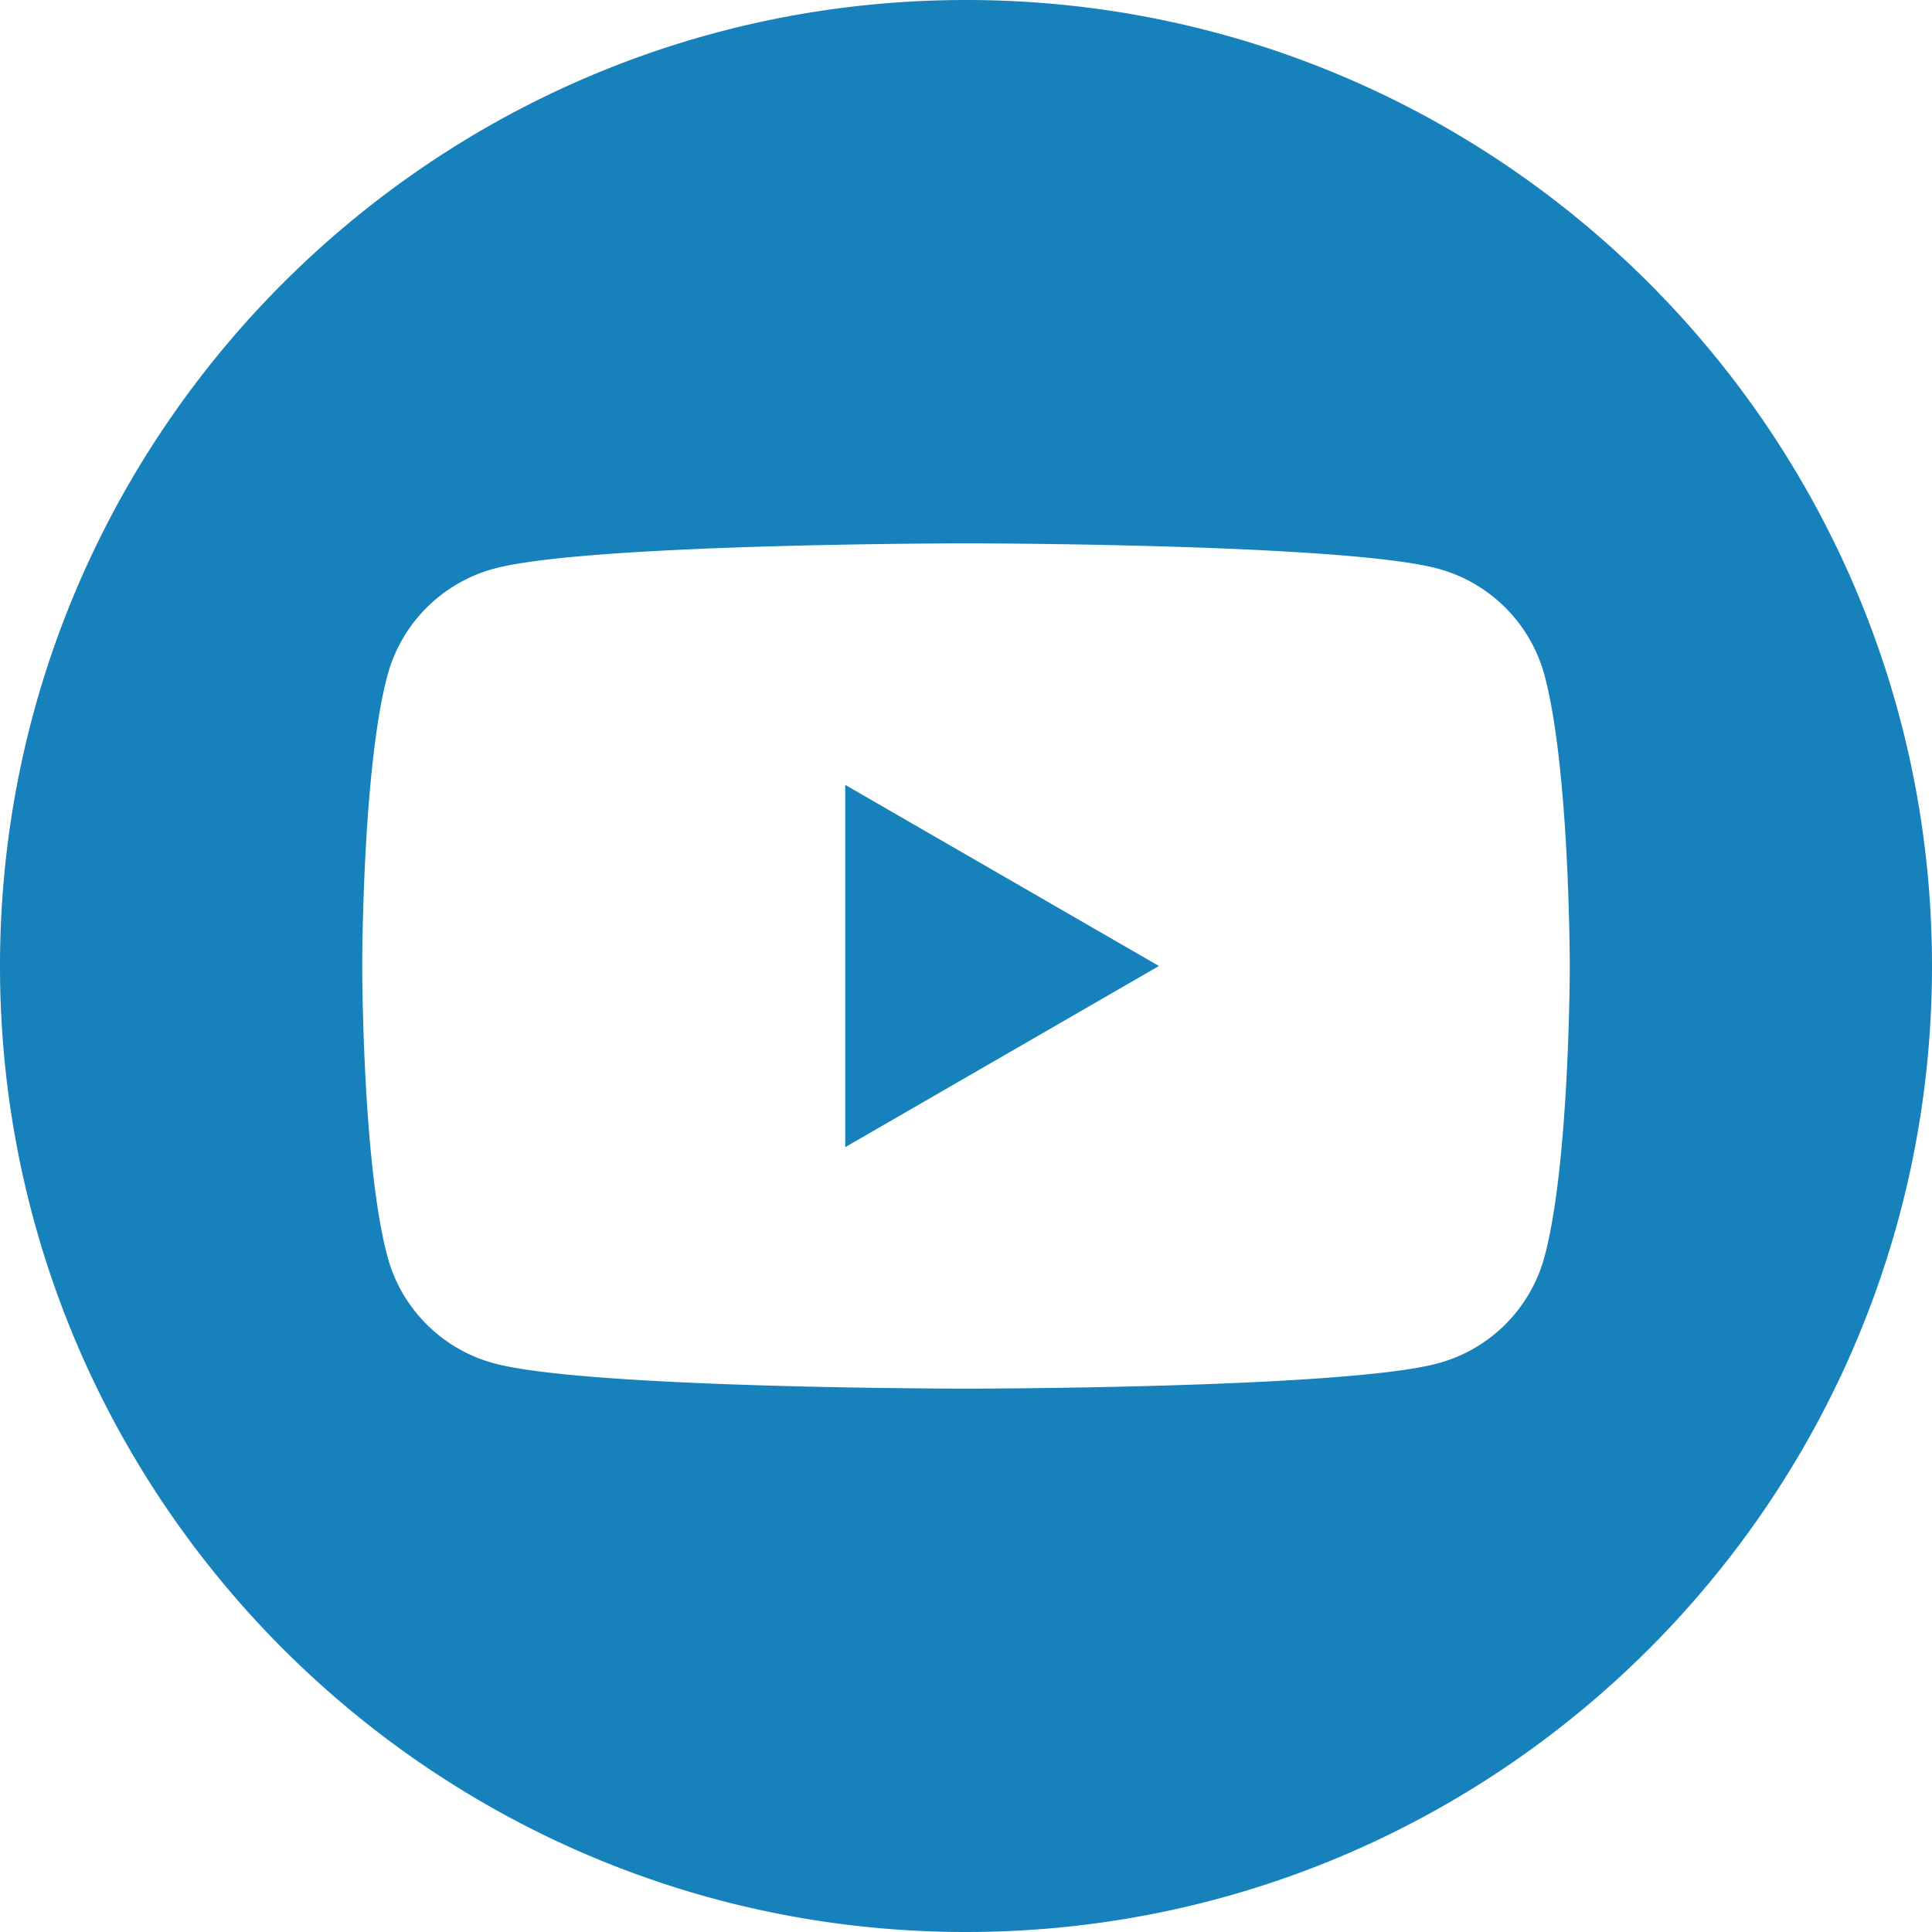
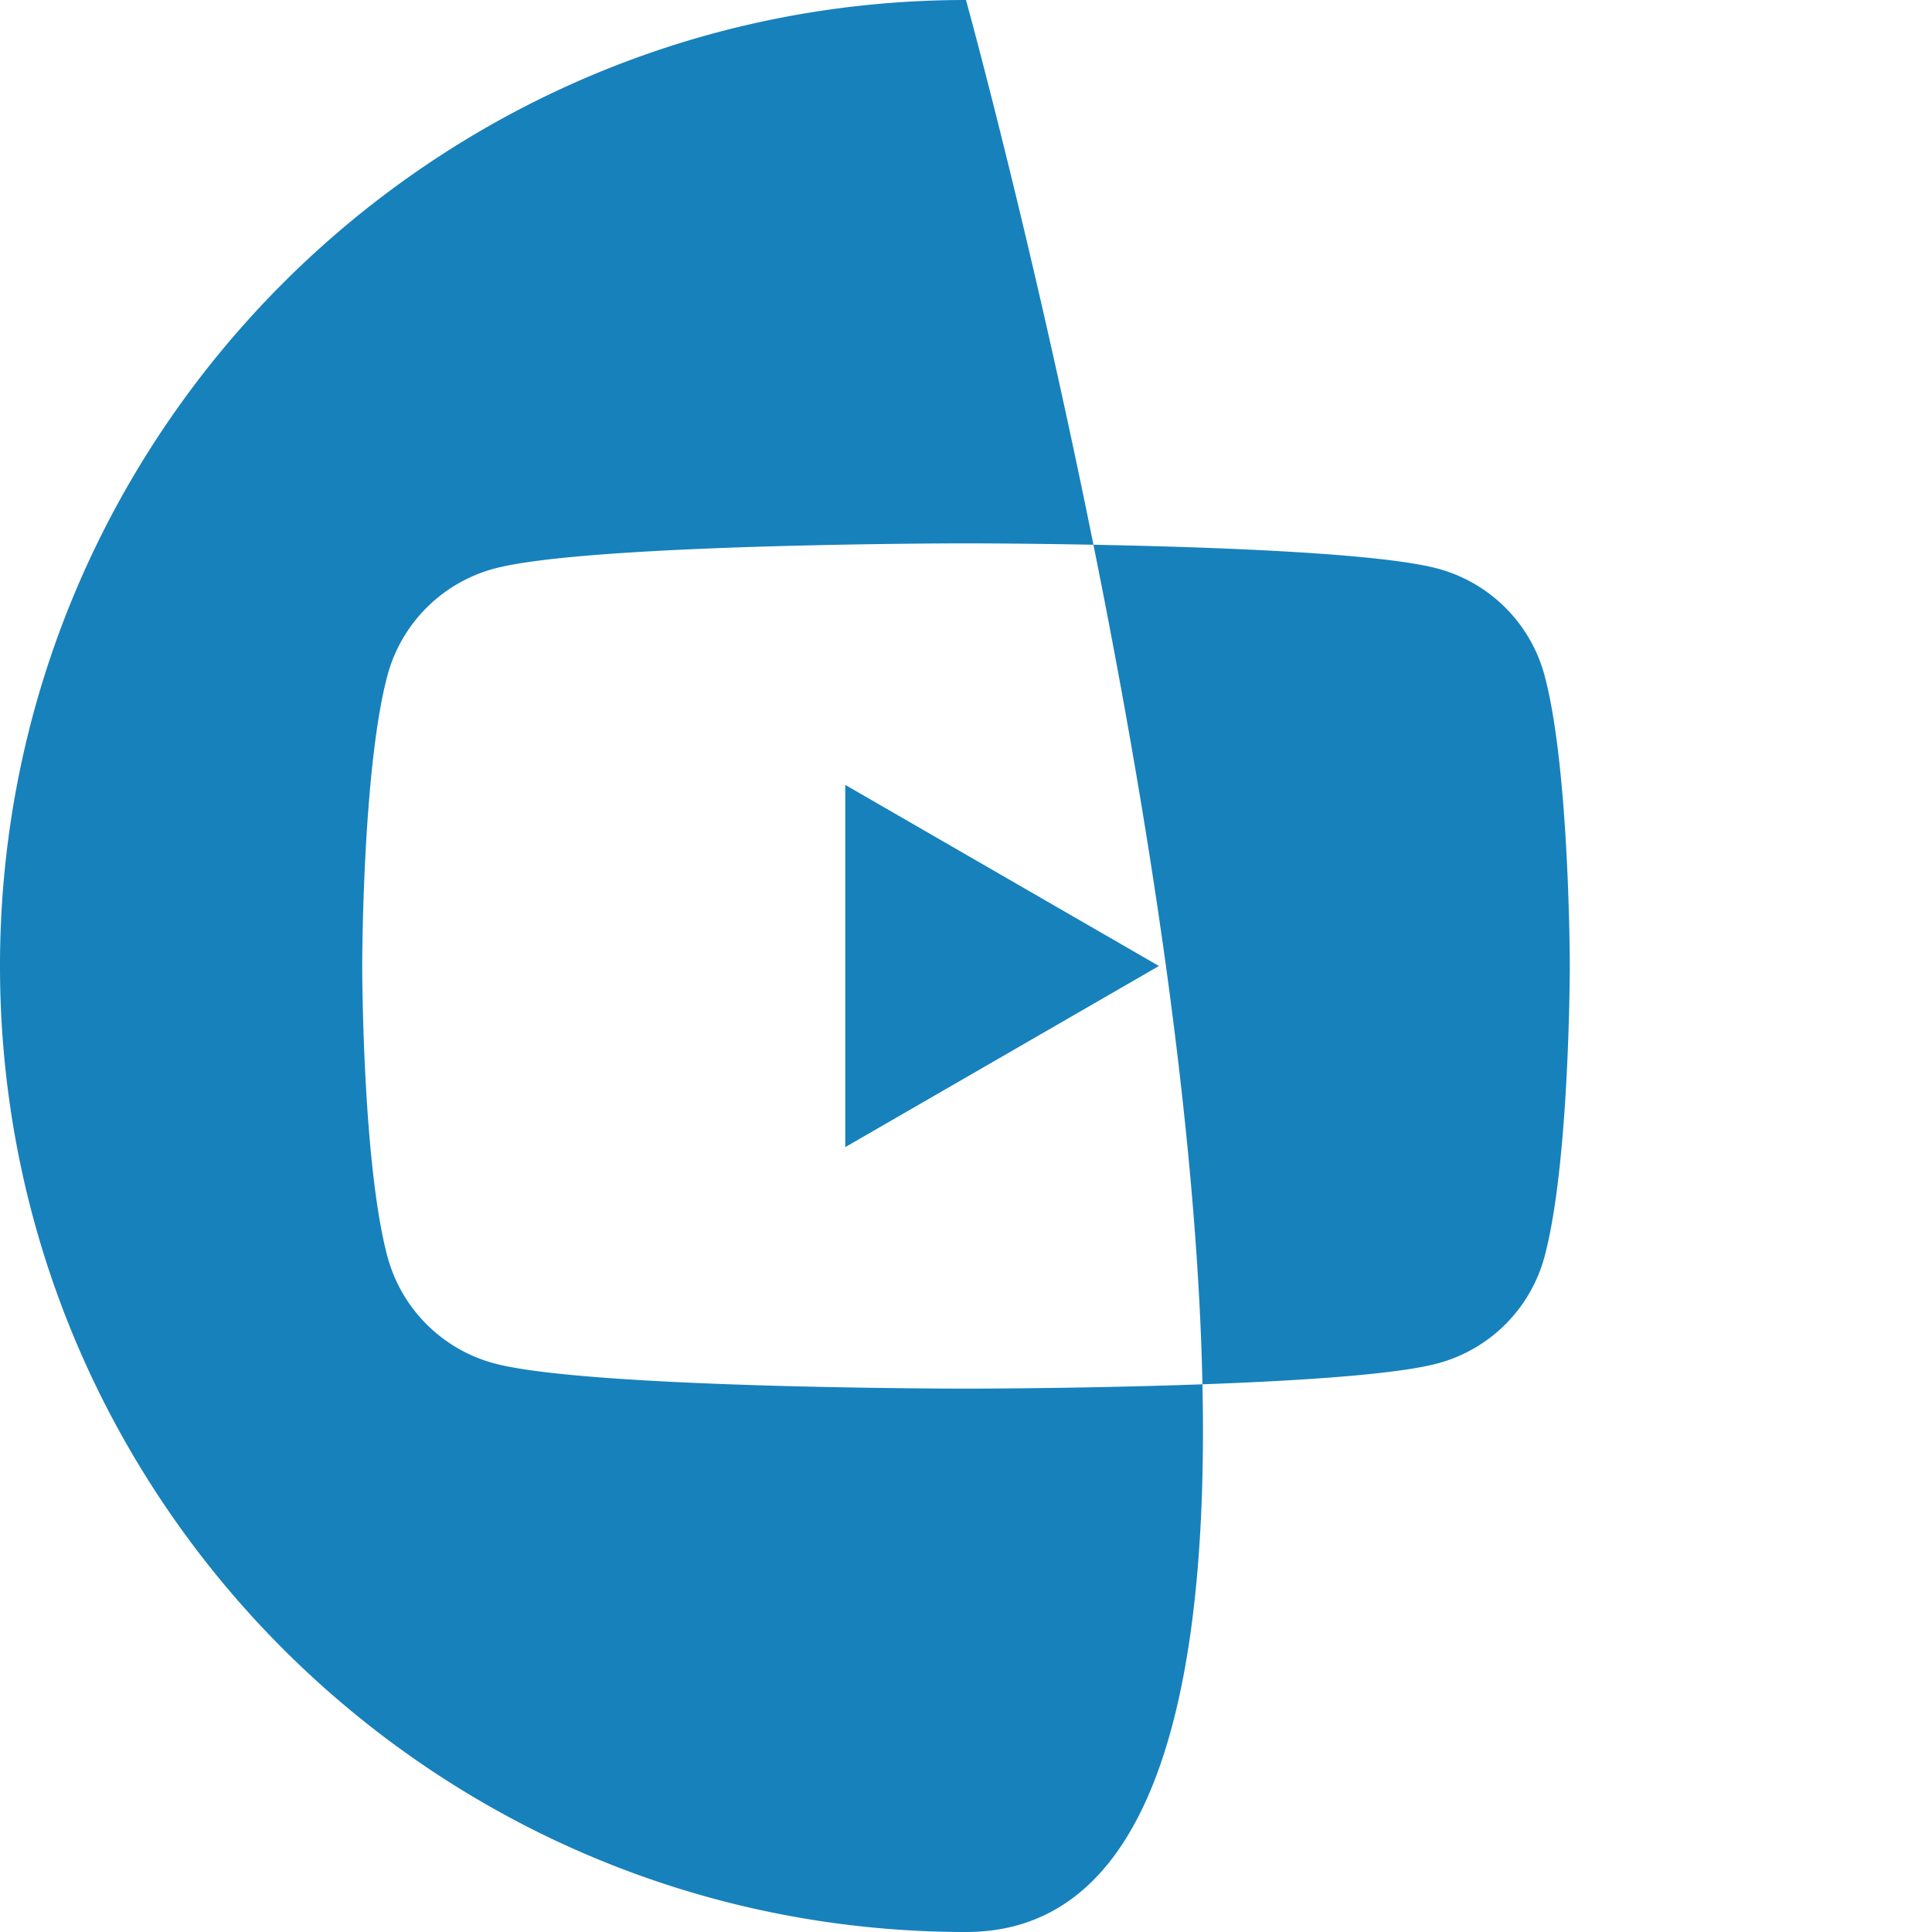
<svg xmlns="http://www.w3.org/2000/svg" viewBox="0 0 612 612">
  <defs>
    <style>.cls-1{fill:#1781bc;fill-rule:evenodd;}</style>
  </defs>
  <g id="Layer_2" data-name="Layer 2">
    <g id="Layer_1-2" data-name="Layer 1">
-       <path class="cls-1" d="M306,0C474.89,0,612,137.11,612,306S474.89,612,306,612,0,474.89,0,306,137.11,0,306,0ZM489.26,213.93a47.91,47.91,0,0,0-33.82-33.81c-29.83-8-149.44-8-149.44-8s-119.61,0-149.44,8a47.91,47.91,0,0,0-33.82,33.81c-8,29.83-8,92.07-8,92.07s0,62.24,8,92.07a47.89,47.89,0,0,0,33.82,33.81c29.83,8,149.44,8,149.44,8s119.61,0,149.44-8a47.89,47.89,0,0,0,33.82-33.81c8-29.83,8-92.07,8-92.07s0-62.24-8-92.07ZM267.75,363.38V248.63L367.12,306l-99.37,57.38Z" />
+       <path class="cls-1" d="M306,0S474.89,612,306,612,0,474.89,0,306,137.11,0,306,0ZM489.26,213.93a47.91,47.91,0,0,0-33.82-33.81c-29.83-8-149.44-8-149.44-8s-119.61,0-149.44,8a47.91,47.91,0,0,0-33.82,33.81c-8,29.83-8,92.07-8,92.07s0,62.24,8,92.07a47.89,47.89,0,0,0,33.82,33.81c29.83,8,149.44,8,149.44,8s119.61,0,149.44-8a47.89,47.89,0,0,0,33.82-33.81c8-29.83,8-92.07,8-92.07s0-62.24-8-92.07ZM267.75,363.38V248.63L367.12,306l-99.37,57.38Z" />
    </g>
  </g>
</svg>